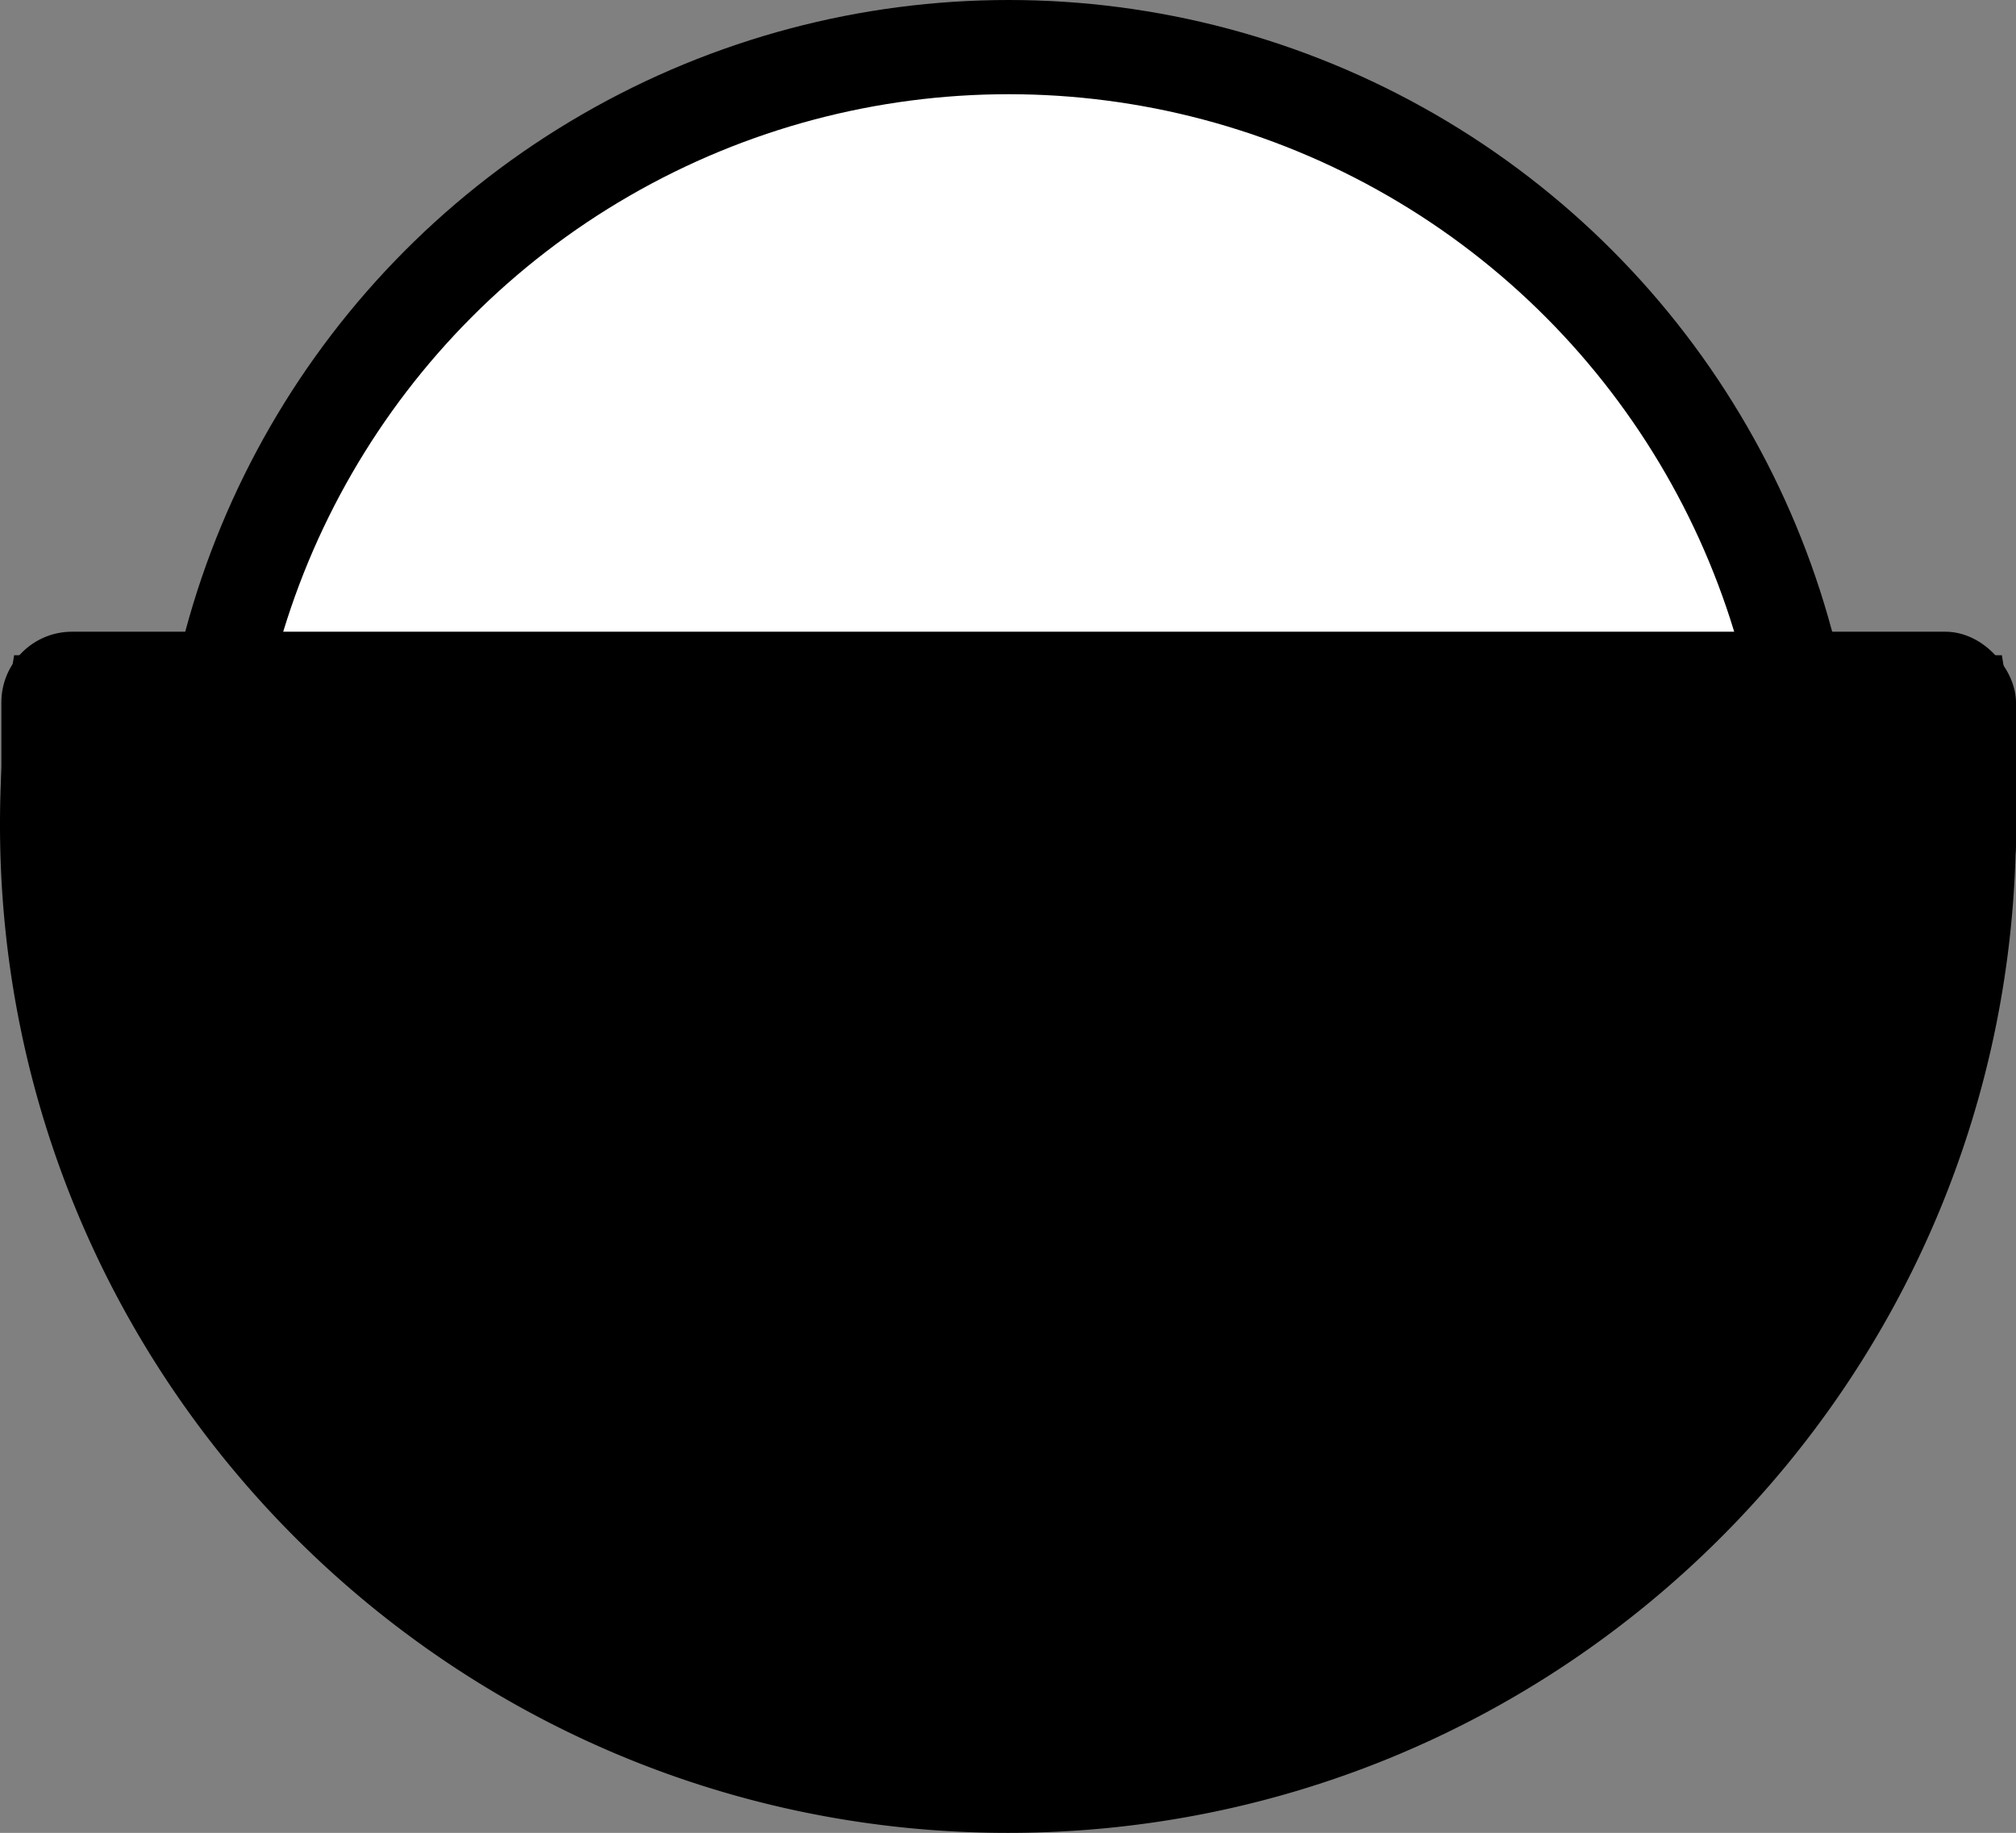
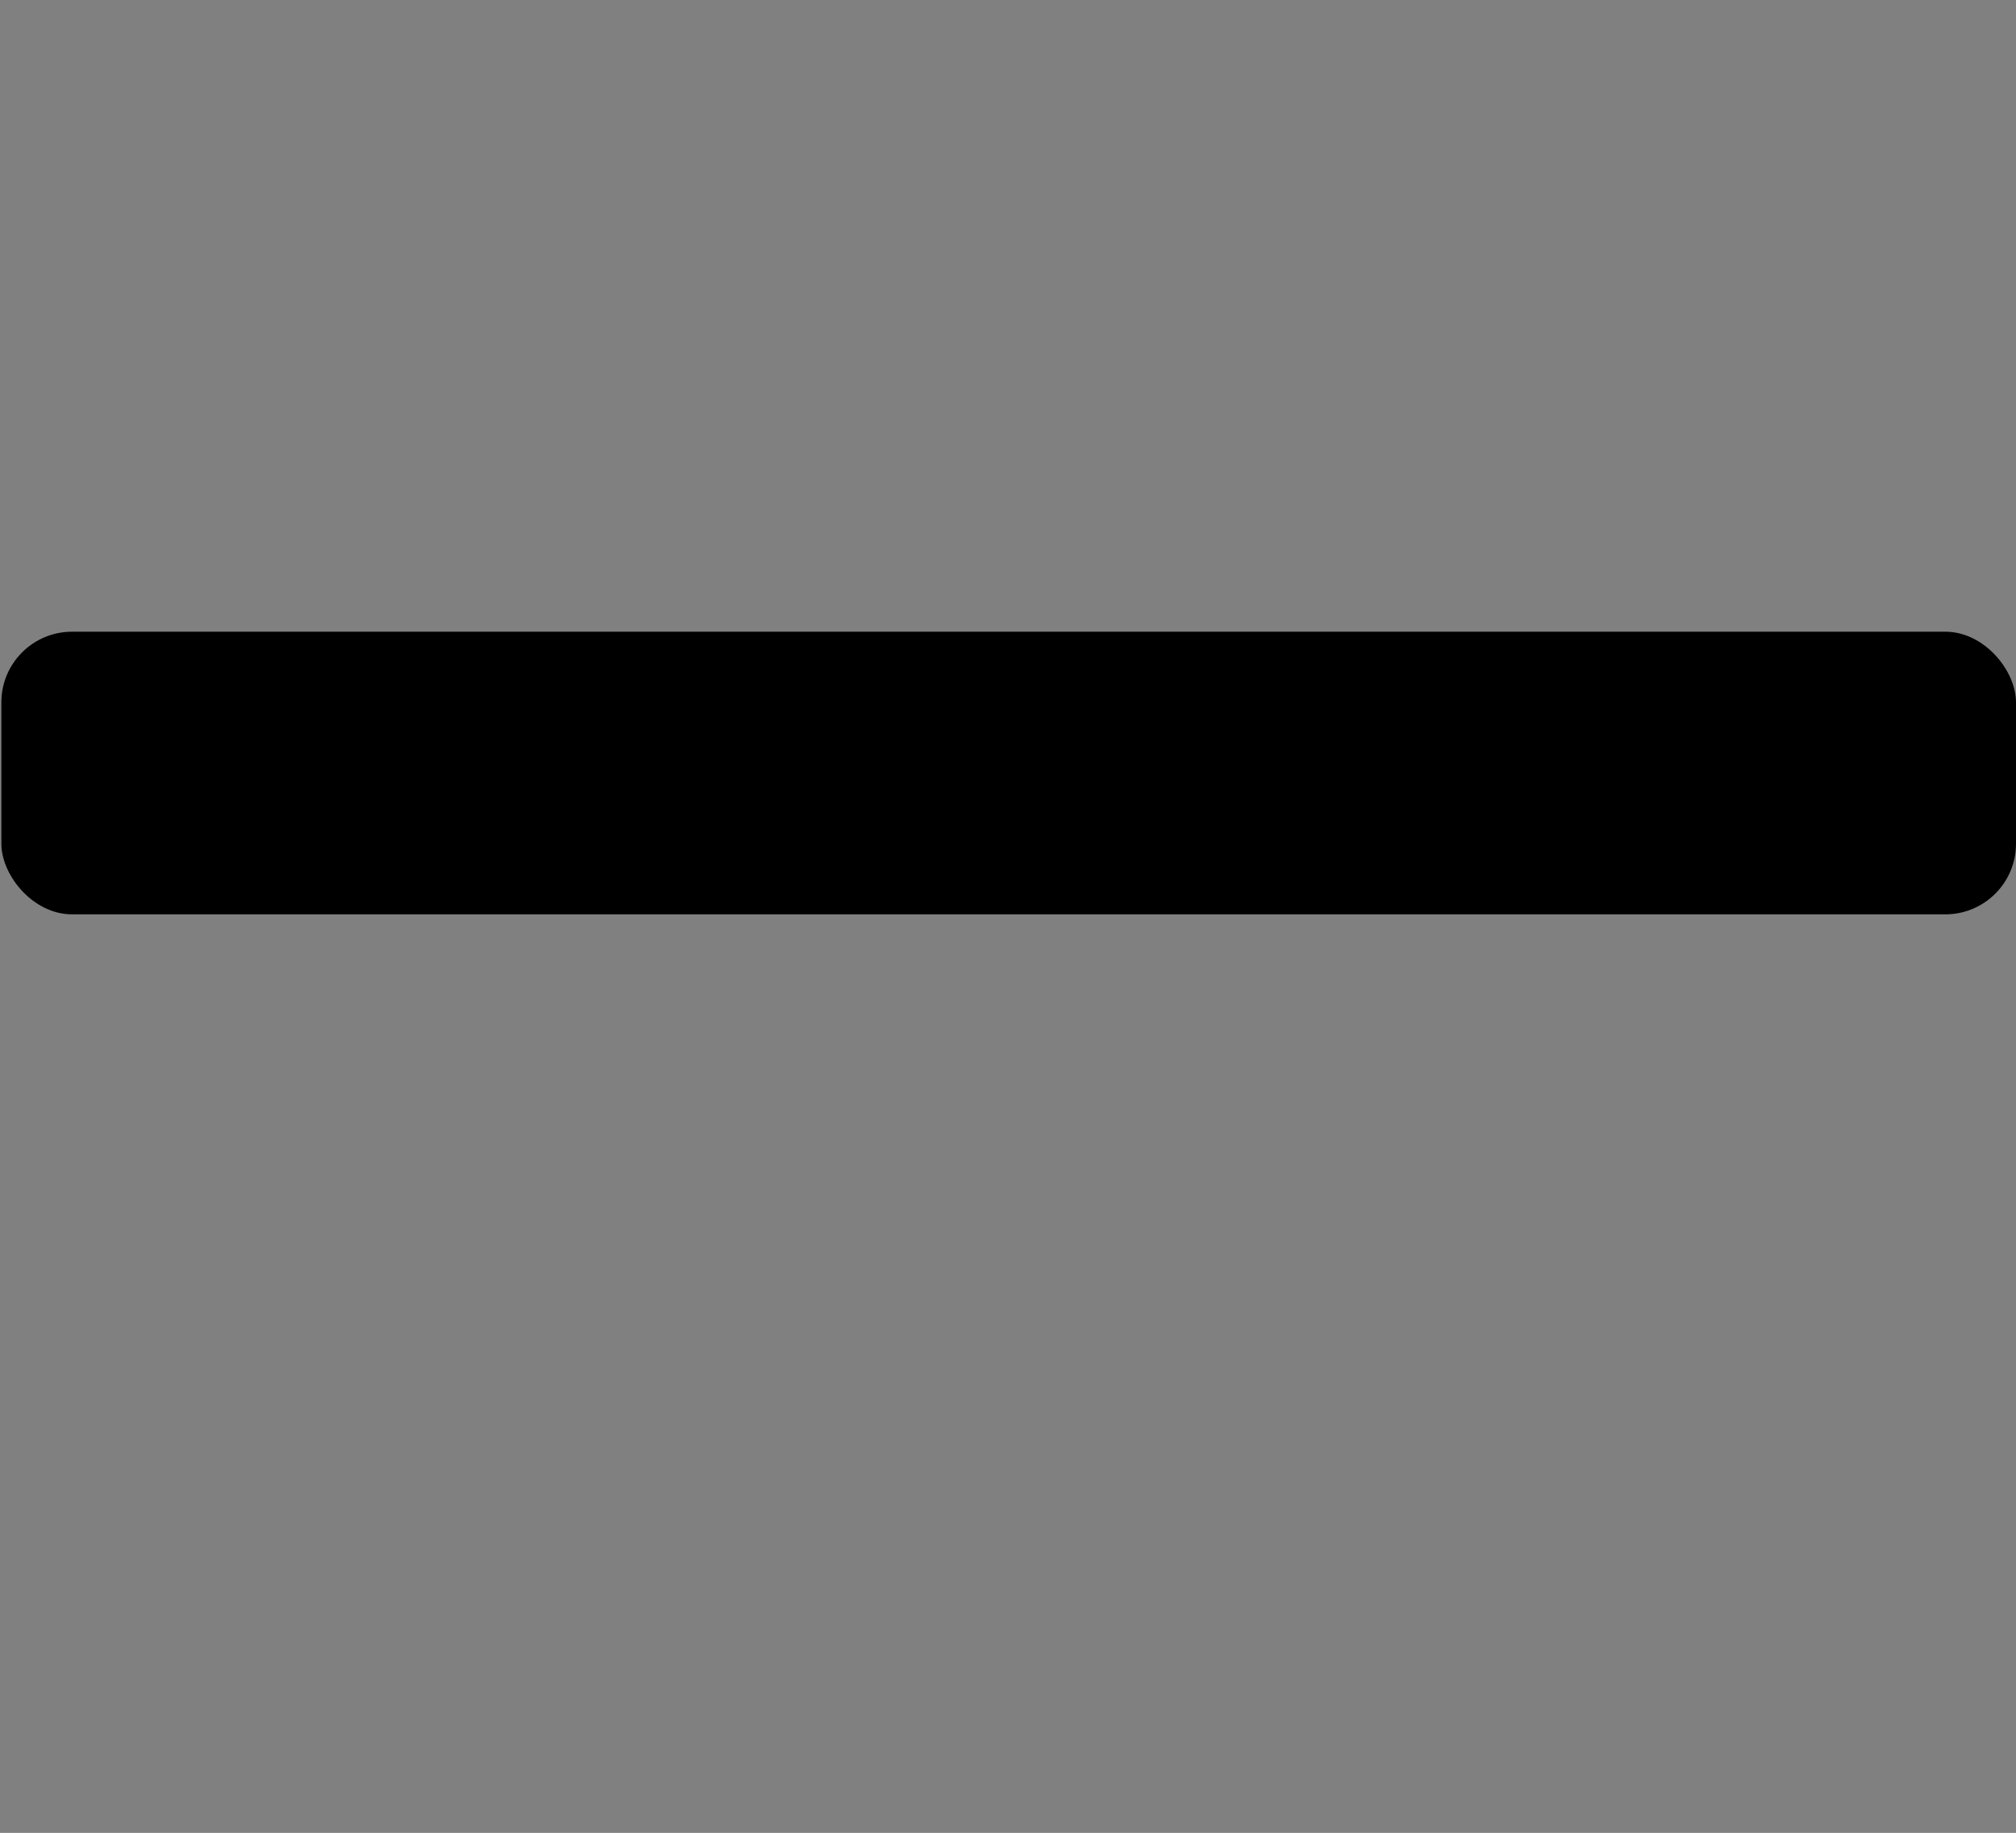
<svg xmlns="http://www.w3.org/2000/svg" viewBox="0 0 428 389.11">
  <rect x="0" y="0" width="428" height="389.11" fill="#808080" stroke="none" />
  <defs>
    <style>.cls-1{fill:#fff;stroke:#000;stroke-miterlimit:10;stroke-width:20px;}</style>
  </defs>
  <title>Asset 2</title>
  <g id="Layer_2" data-name="Layer 2">
    <g id="Layer_3" data-name="Layer 3">
-       <circle class="cls-1" cx="214.15" cy="181" r="171" />
-       <path d="M0,175.11c0,118.19,95.81,214,214,214s214-95.81,214-214a215.65,215.65,0,0,0-3-36H3A215.65,215.65,0,0,0,0,175.11Z" />
      <rect x="0.29" y="134.11" width="427.71" height="60" rx="15" />
    </g>
  </g>
</svg>